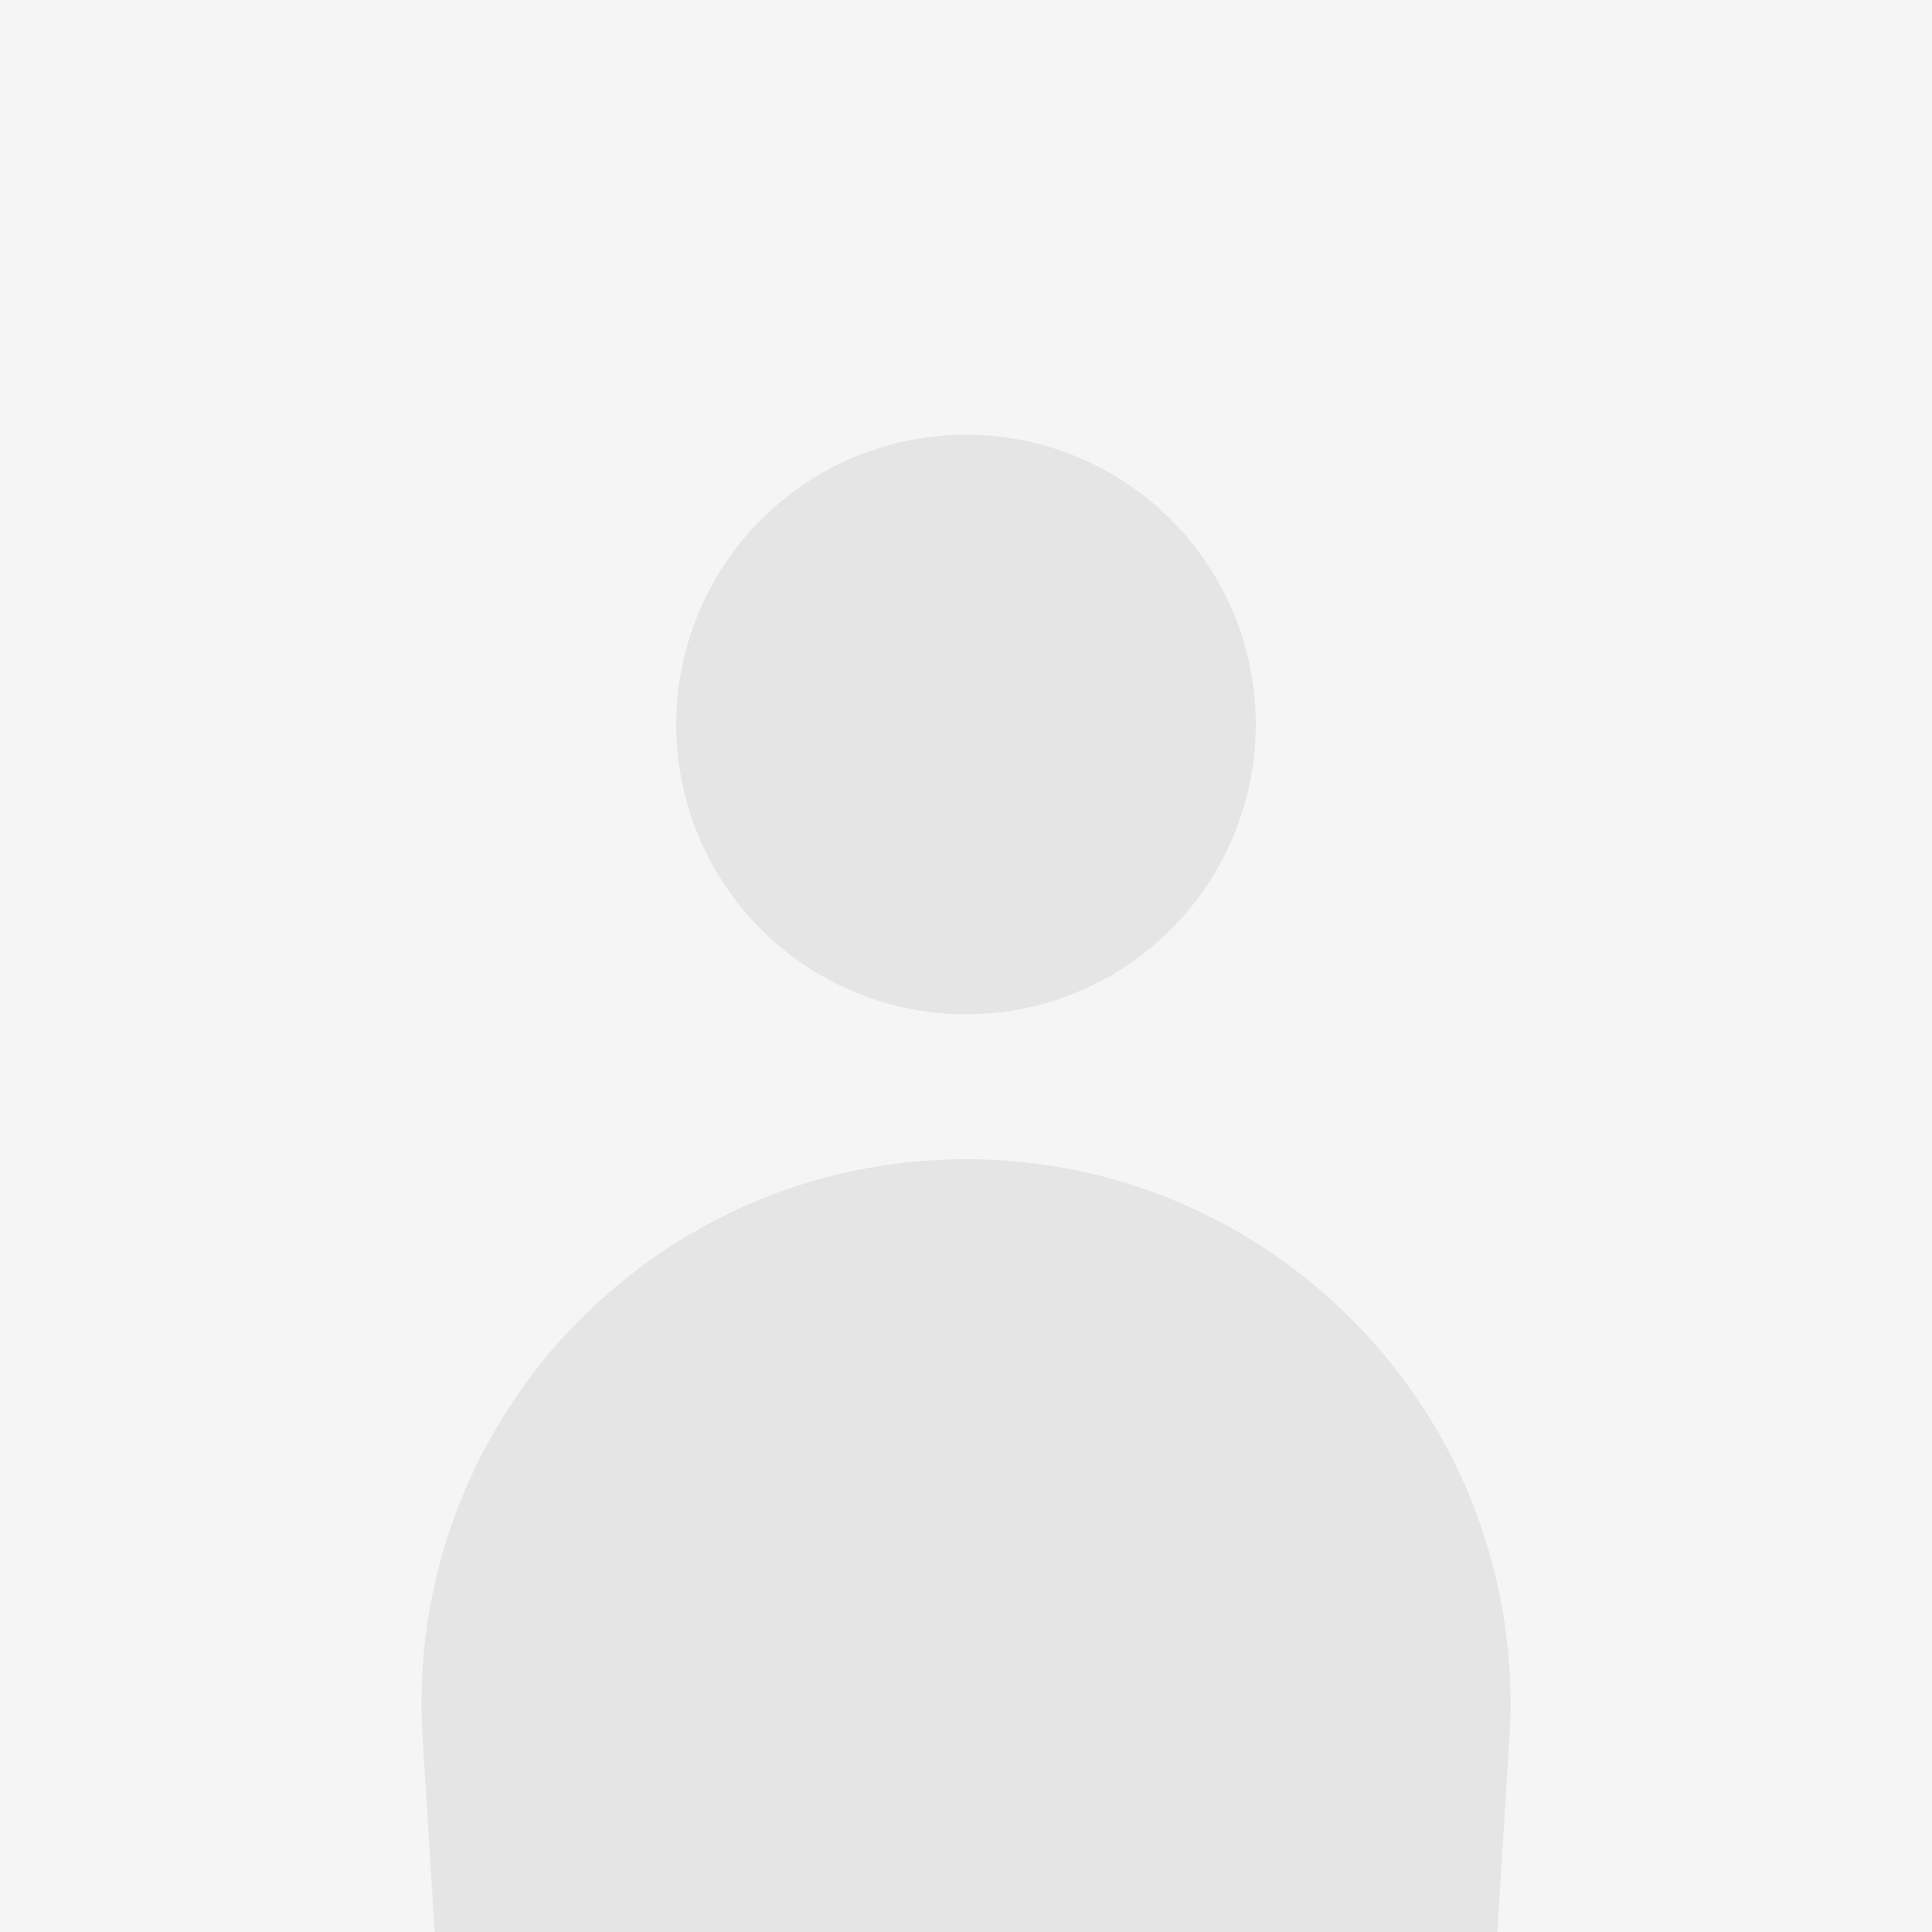
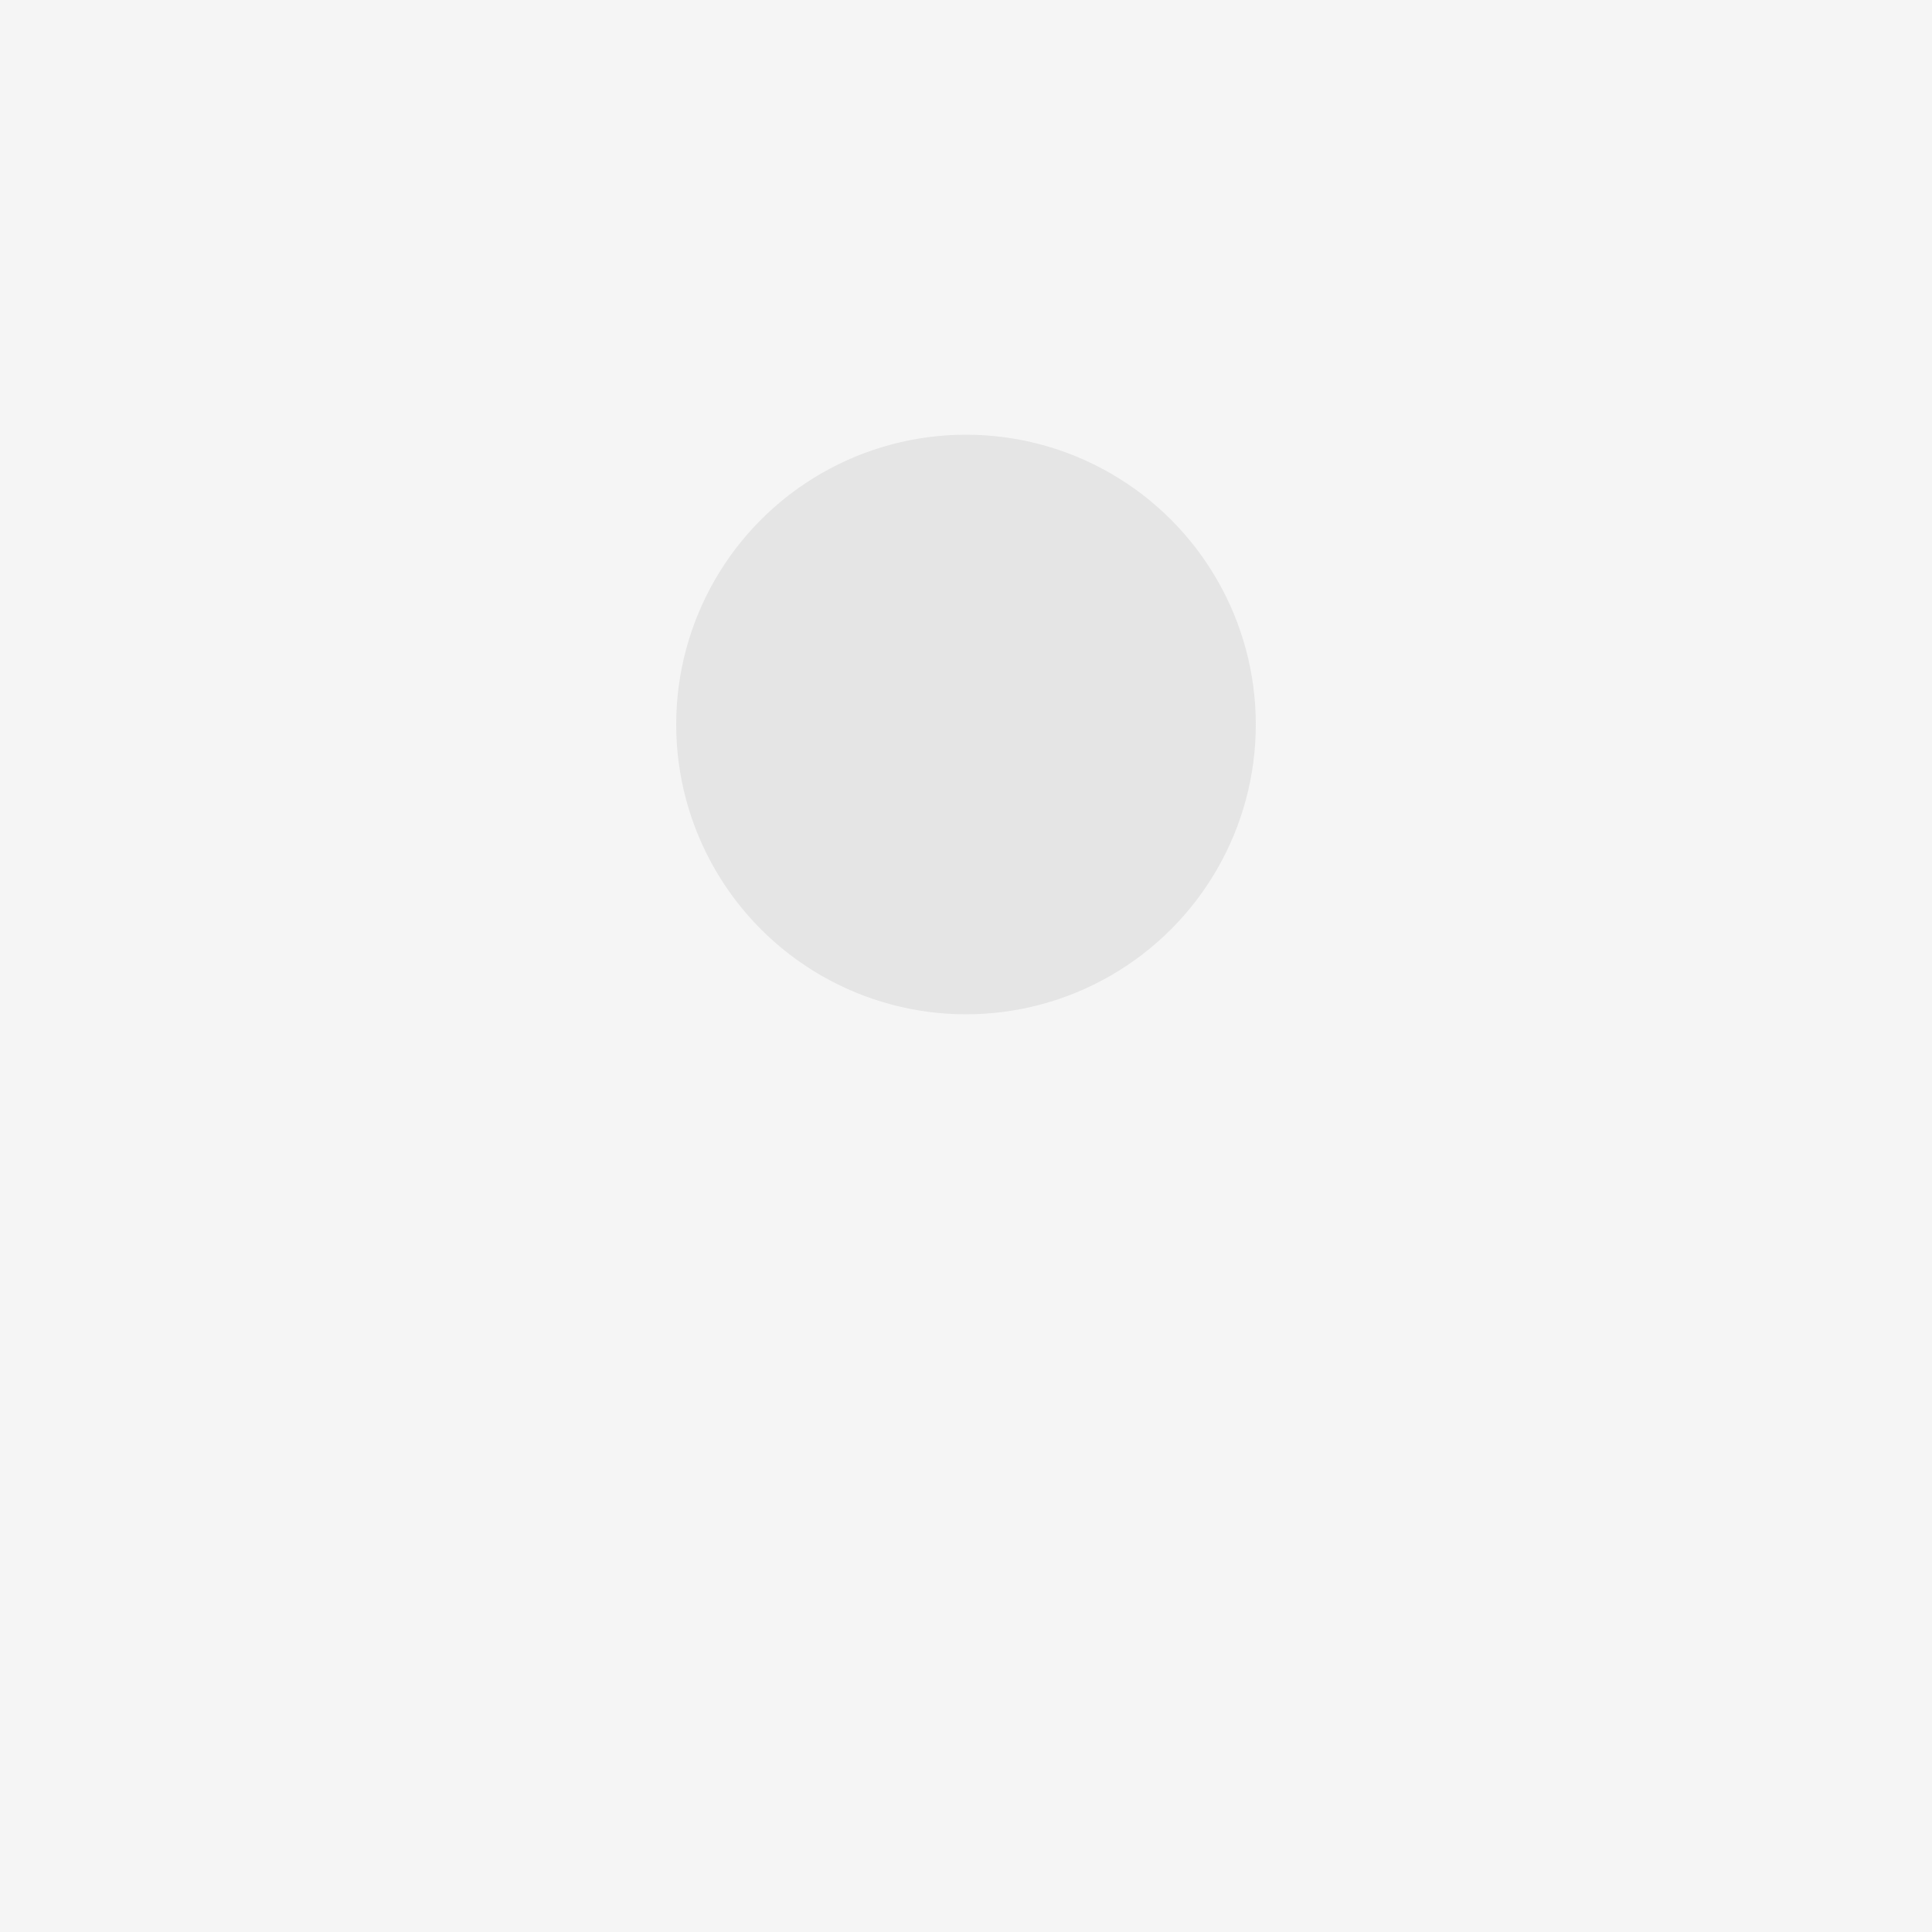
<svg xmlns="http://www.w3.org/2000/svg" fill="none" height="40" viewBox="0 0 40 40" width="40">
  <rect fill="#F5F5F5" height="40" width="40" />
  <circle cx="20" cy="15" fill="#E5E5E5" r="6" />
-   <path d="M8.749 35.977C8.343 29.486 13.497 24 20 24V24C26.503 24 31.657 29.486 31.252 35.977L31 40H9L8.749 35.977Z" fill="#E5E5E5" />
</svg>